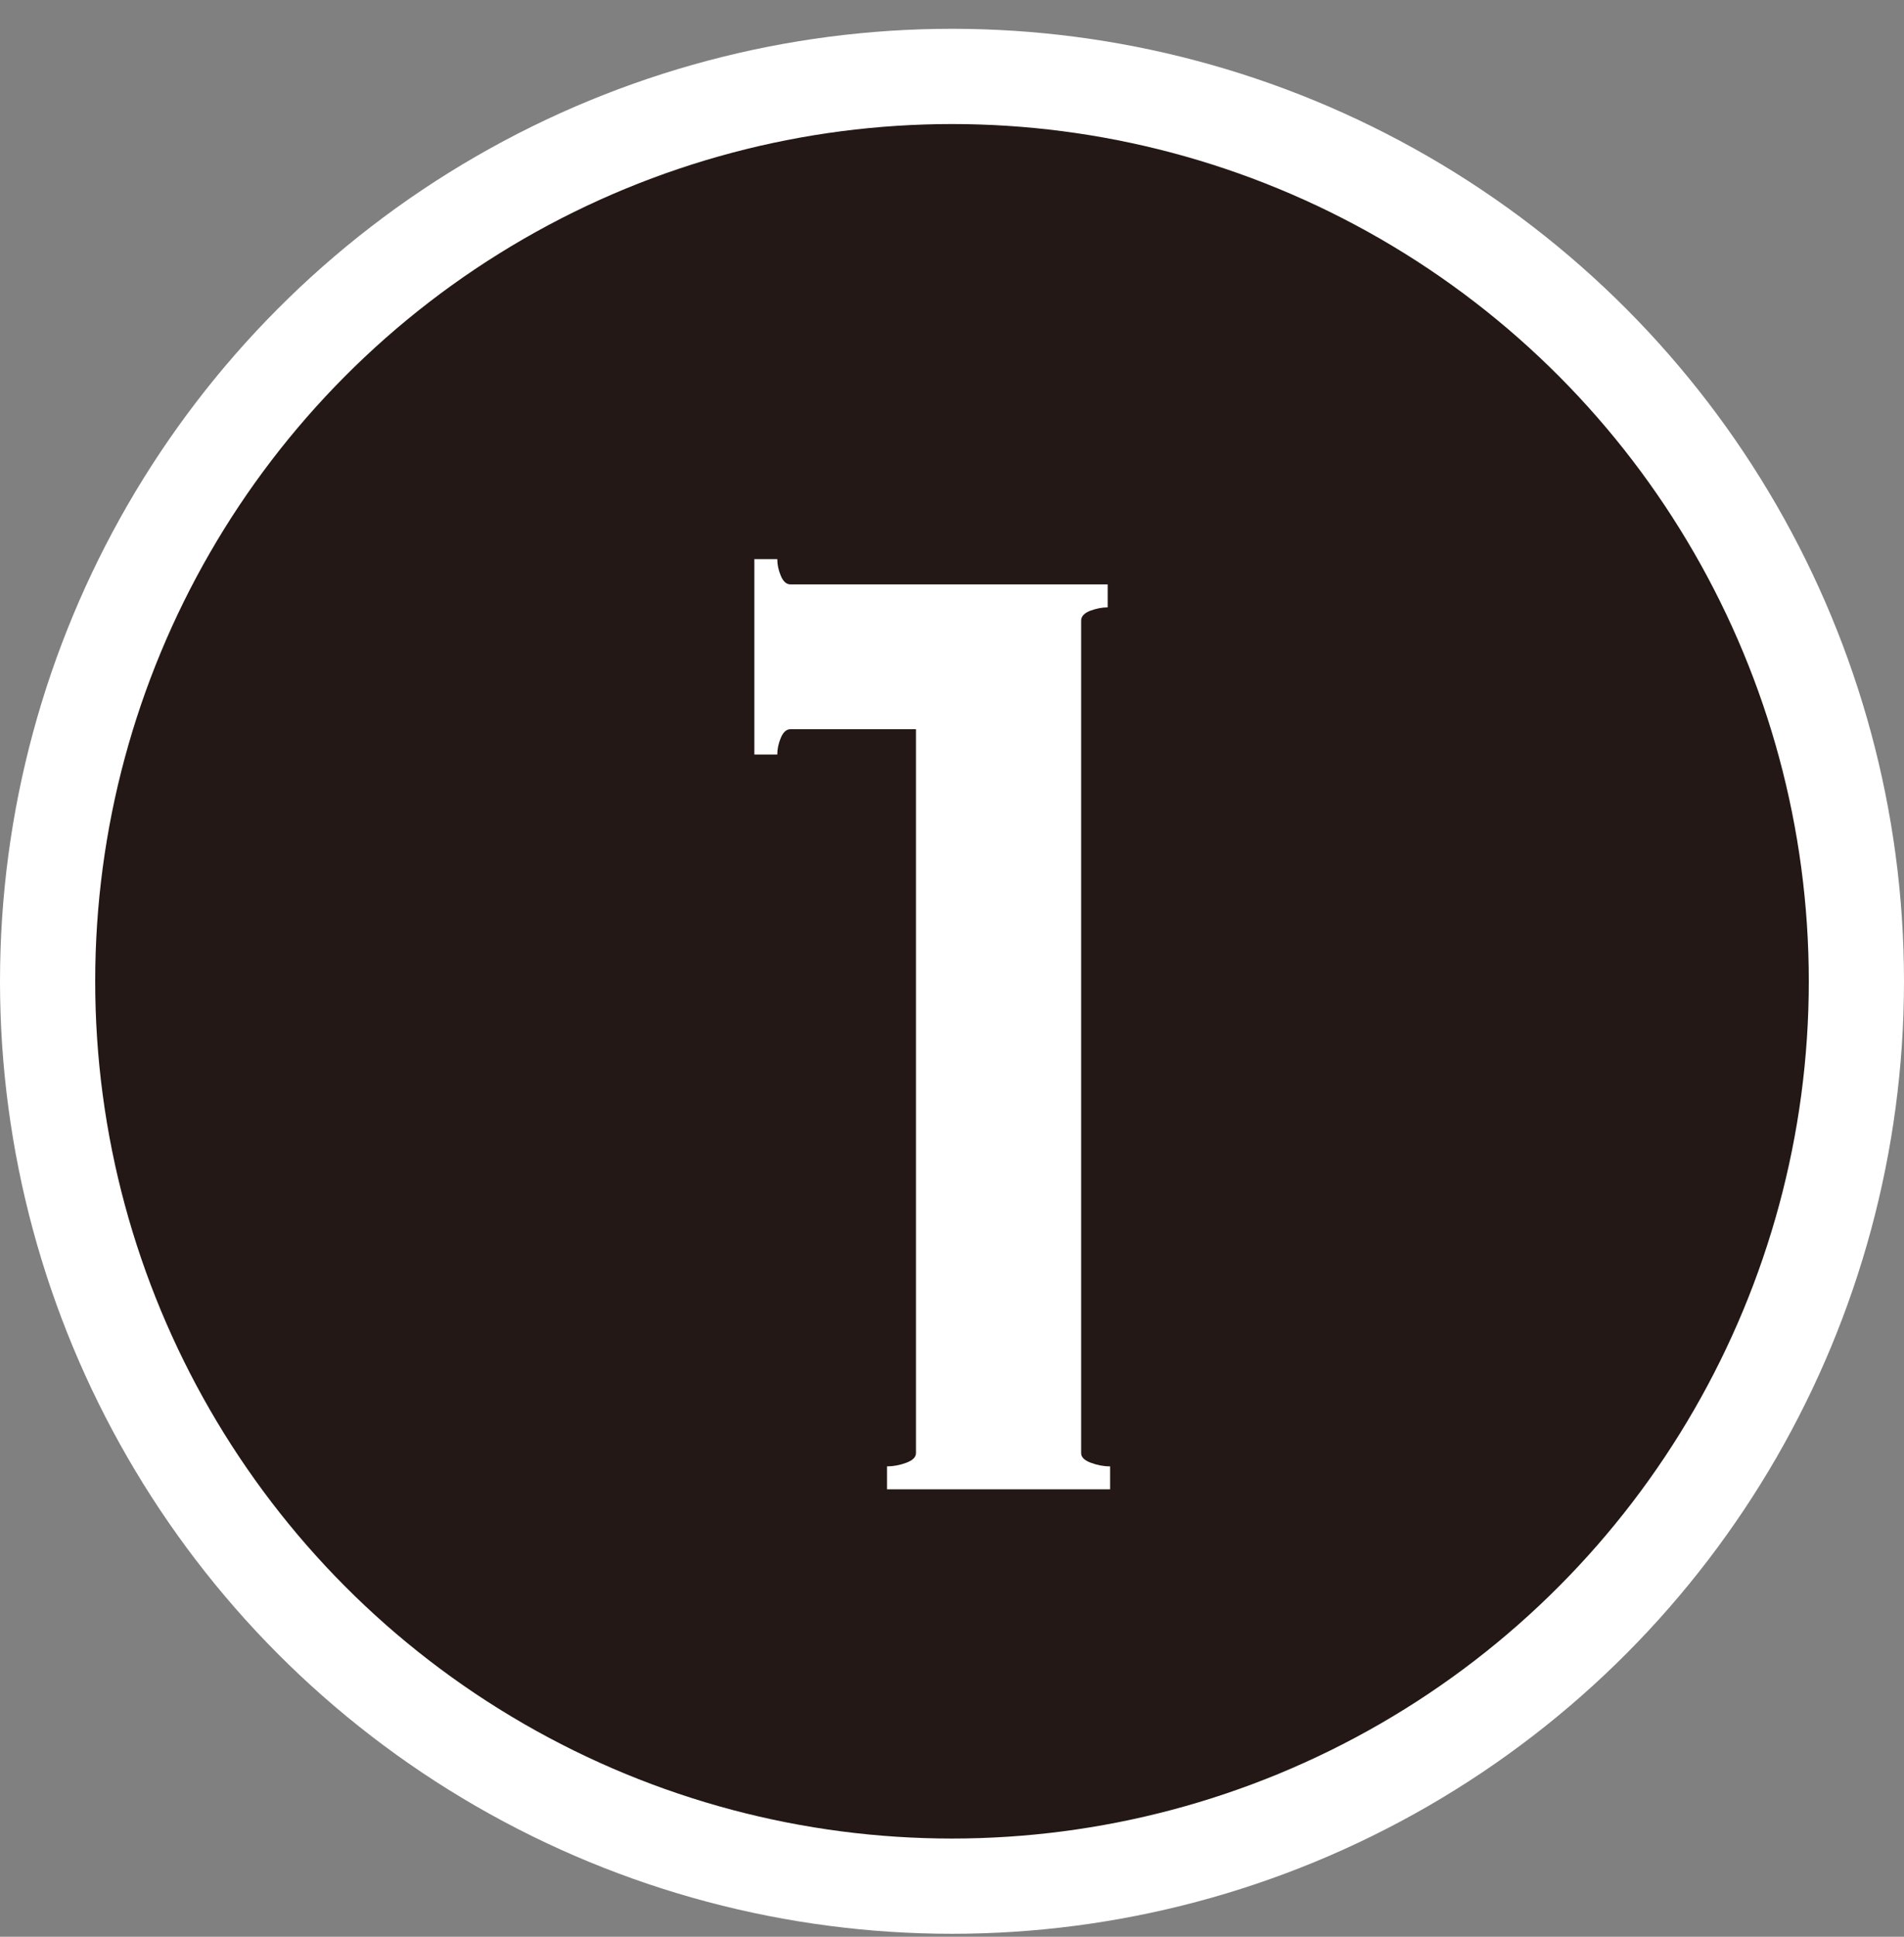
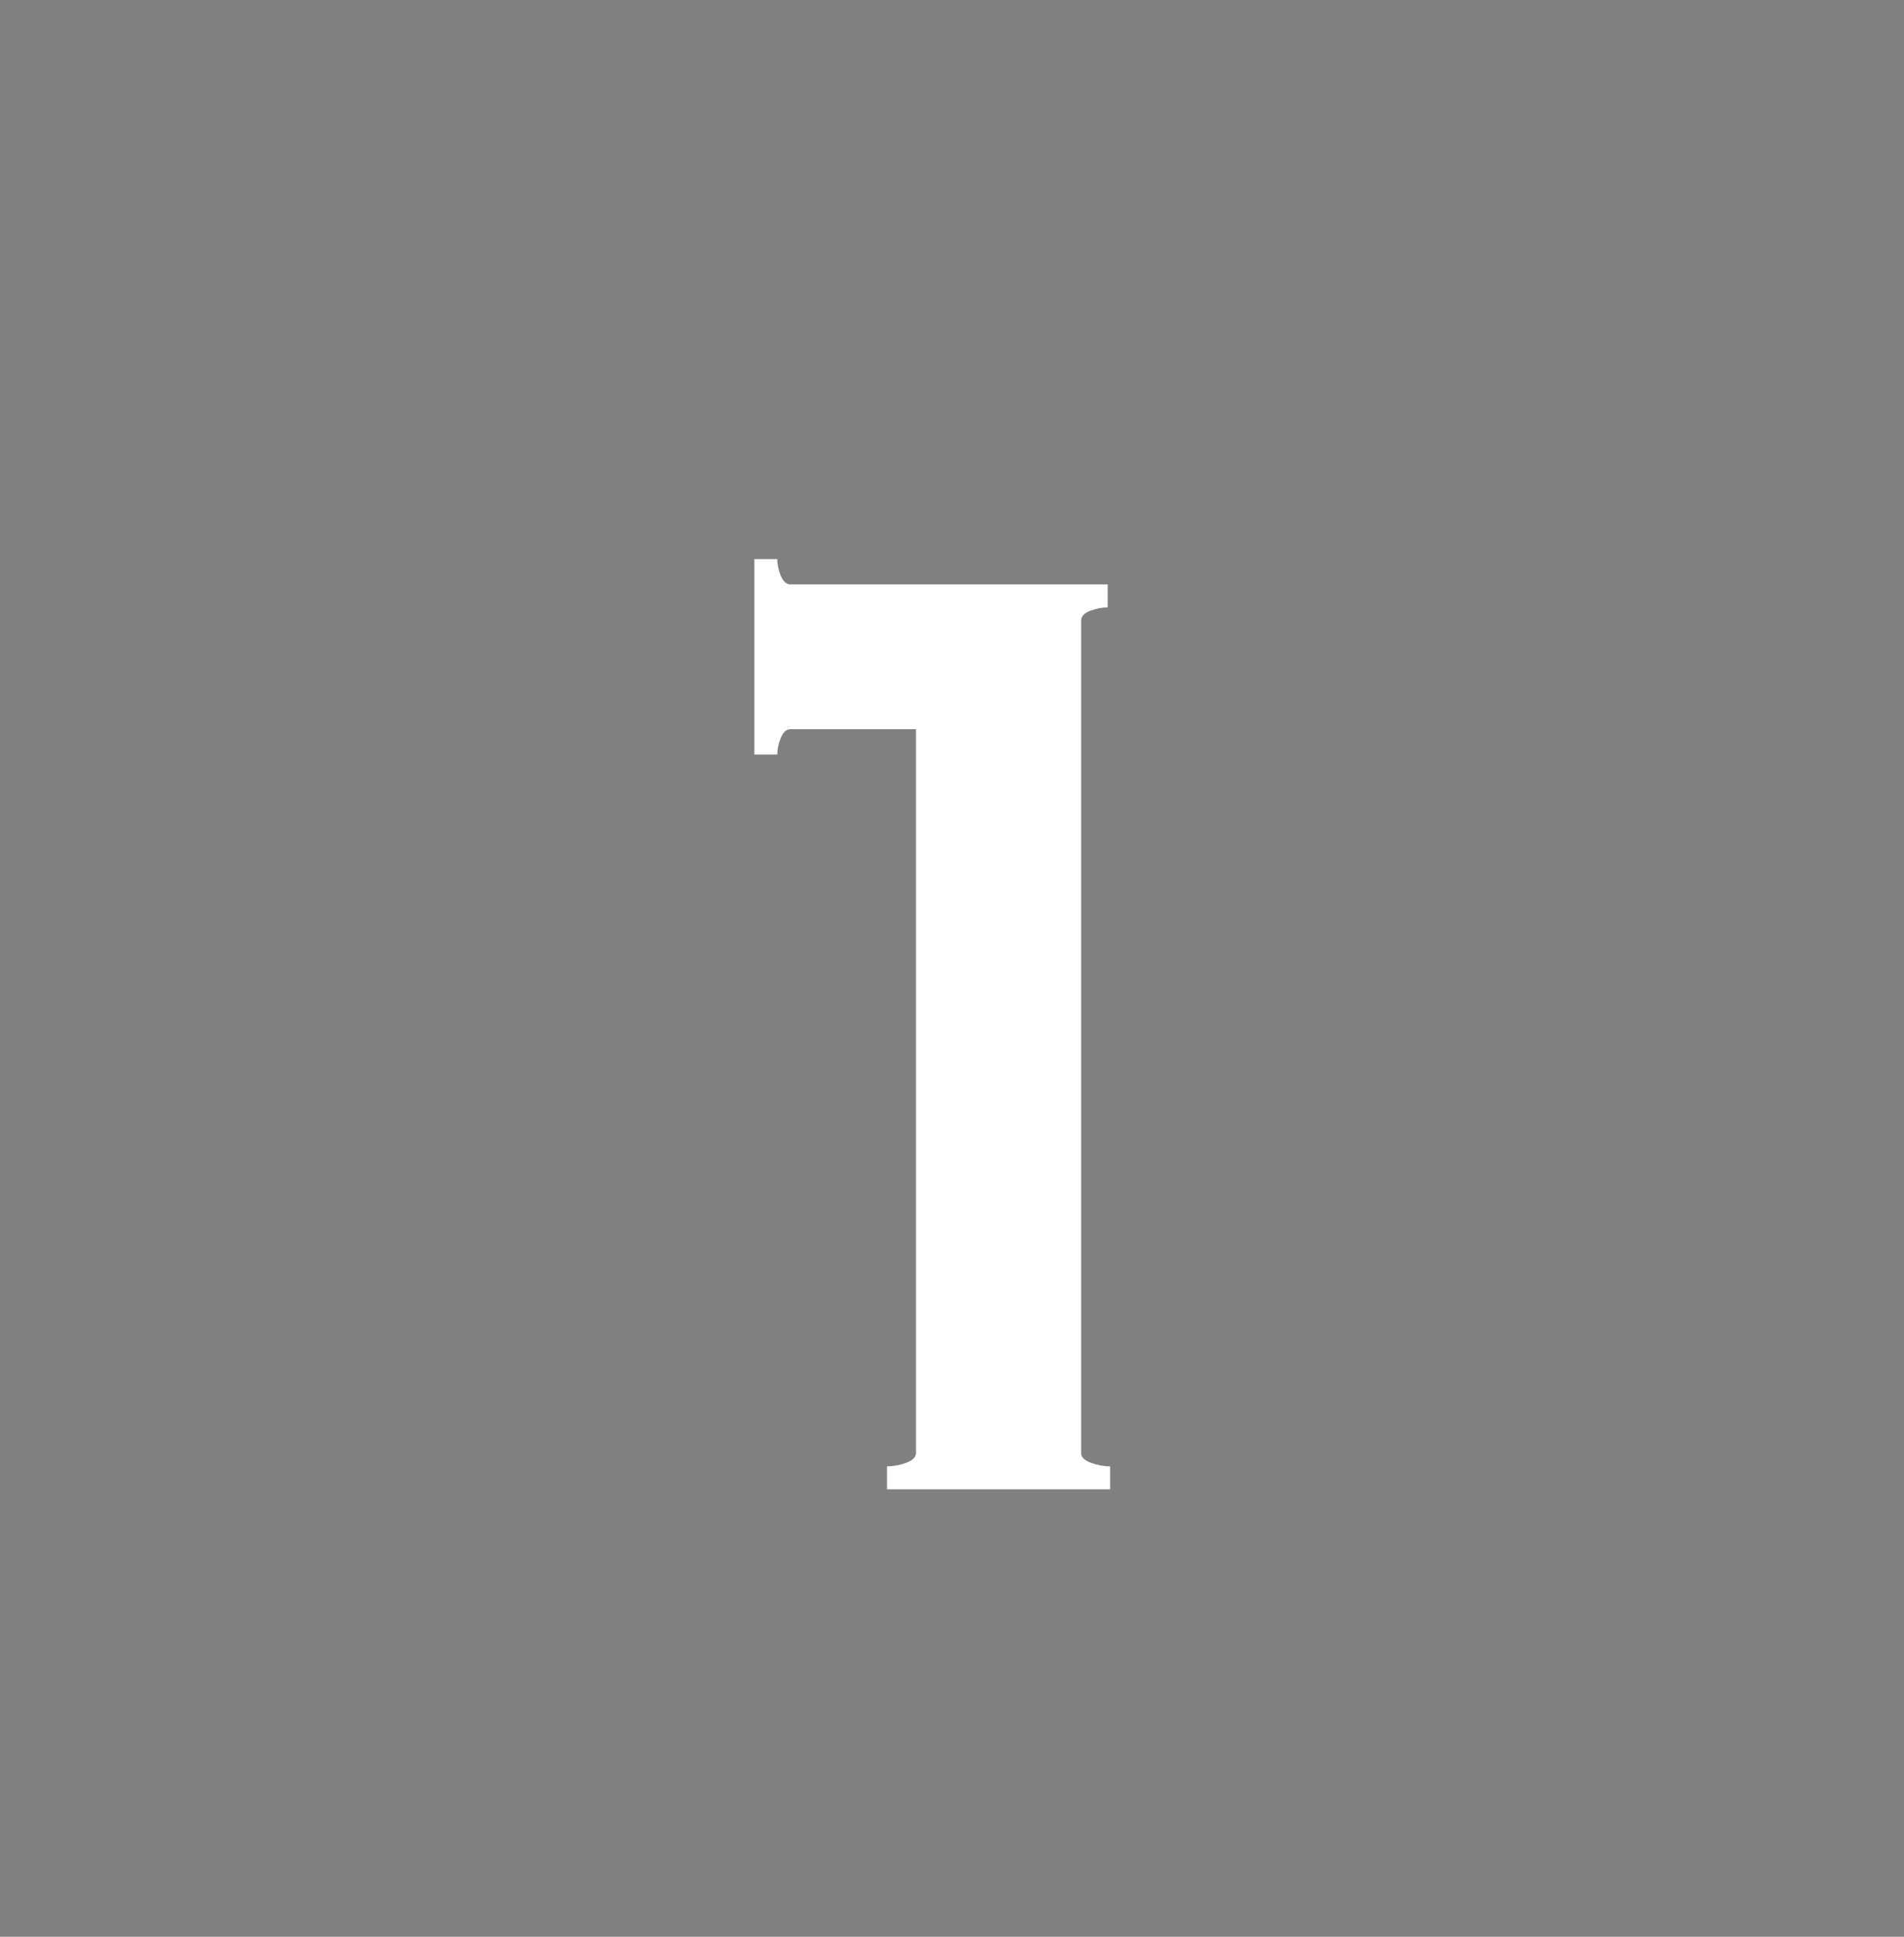
<svg xmlns="http://www.w3.org/2000/svg" width="60" height="61" viewBox="0 0 60 61" fill="none">
  <rect x="0" y="0" width="60" height="61" fill="#808080" stroke="none" />
-   <circle cx="30" cy="30.907" r="28.5" fill="#231815" stroke="white" stroke-width="3" />
  <path d="M34.07 45.767C34.07 45.894 34.171 45.995 34.374 46.071C34.576 46.147 34.779 46.185 34.982 46.185V46.907H27.952V46.185C28.154 46.185 28.357 46.147 28.56 46.071C28.762 45.995 28.864 45.894 28.864 45.767V22.967H24.912C24.785 22.967 24.684 23.056 24.608 23.233C24.532 23.411 24.494 23.588 24.494 23.765H23.772V17.609H24.494C24.494 17.787 24.532 17.964 24.608 18.141C24.684 18.319 24.785 18.407 24.912 18.407H34.906V19.129C34.728 19.129 34.538 19.167 34.336 19.243C34.158 19.319 34.07 19.421 34.07 19.547V45.767Z" fill="white" />
</svg>